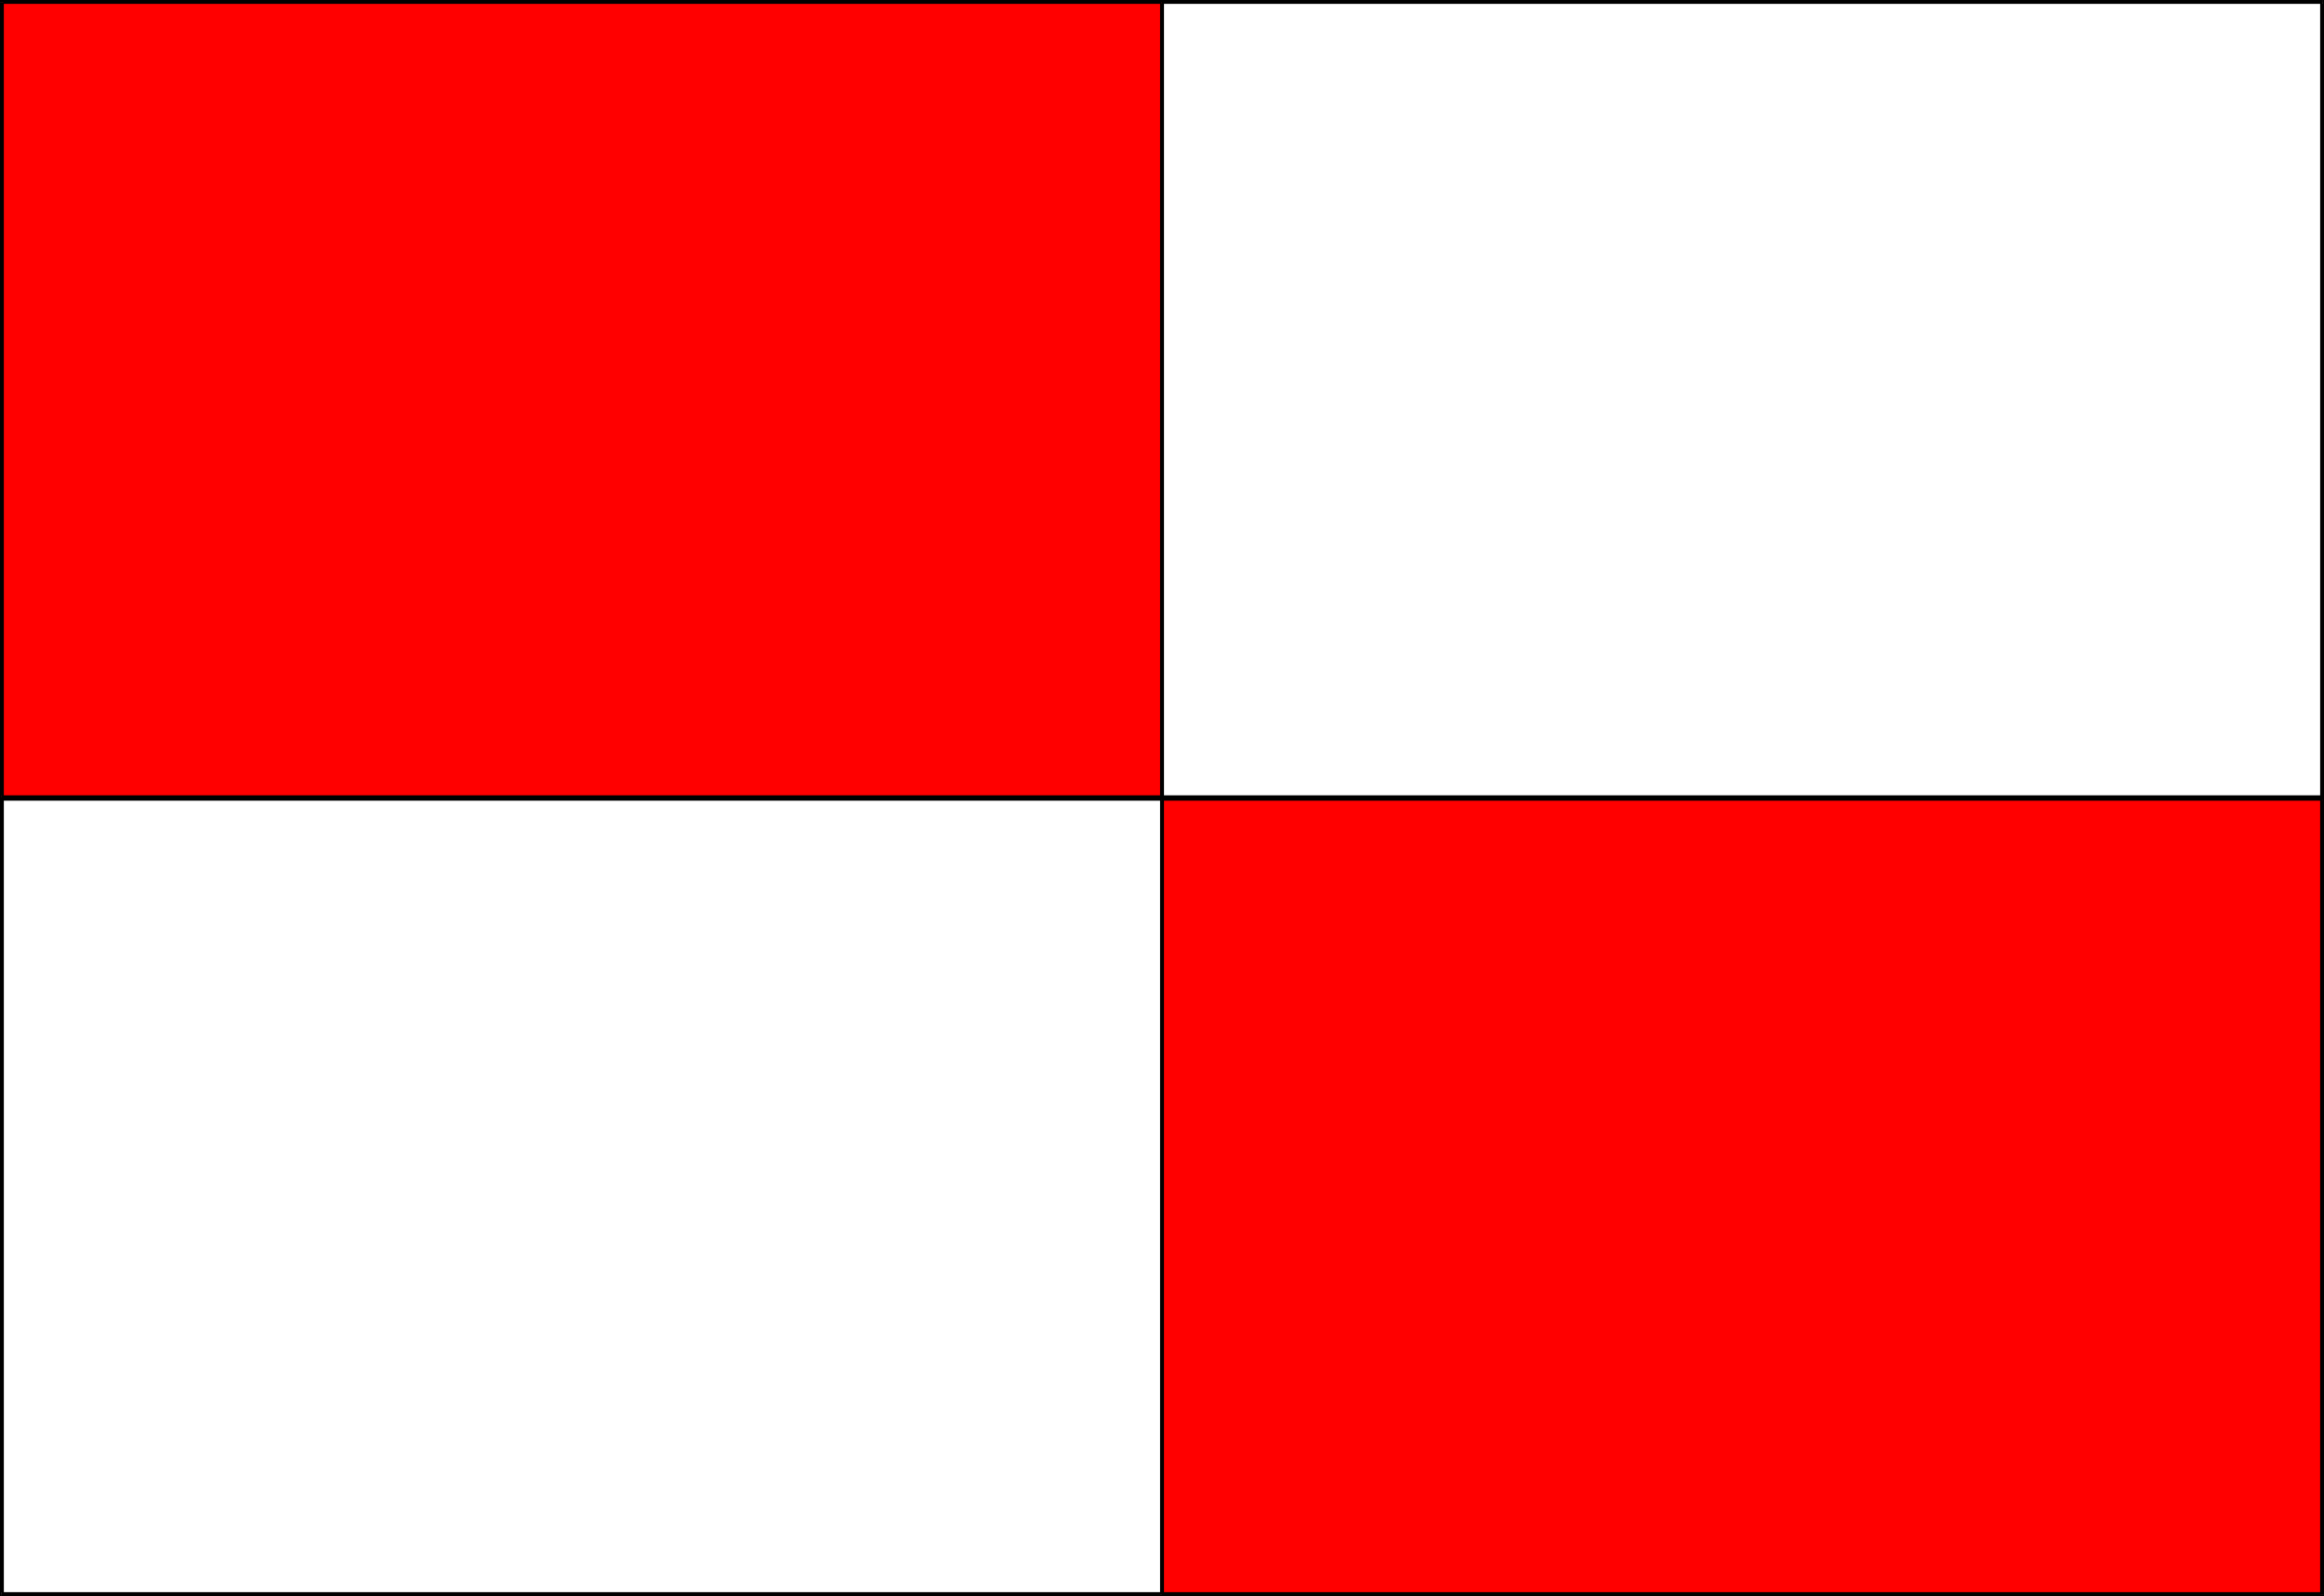
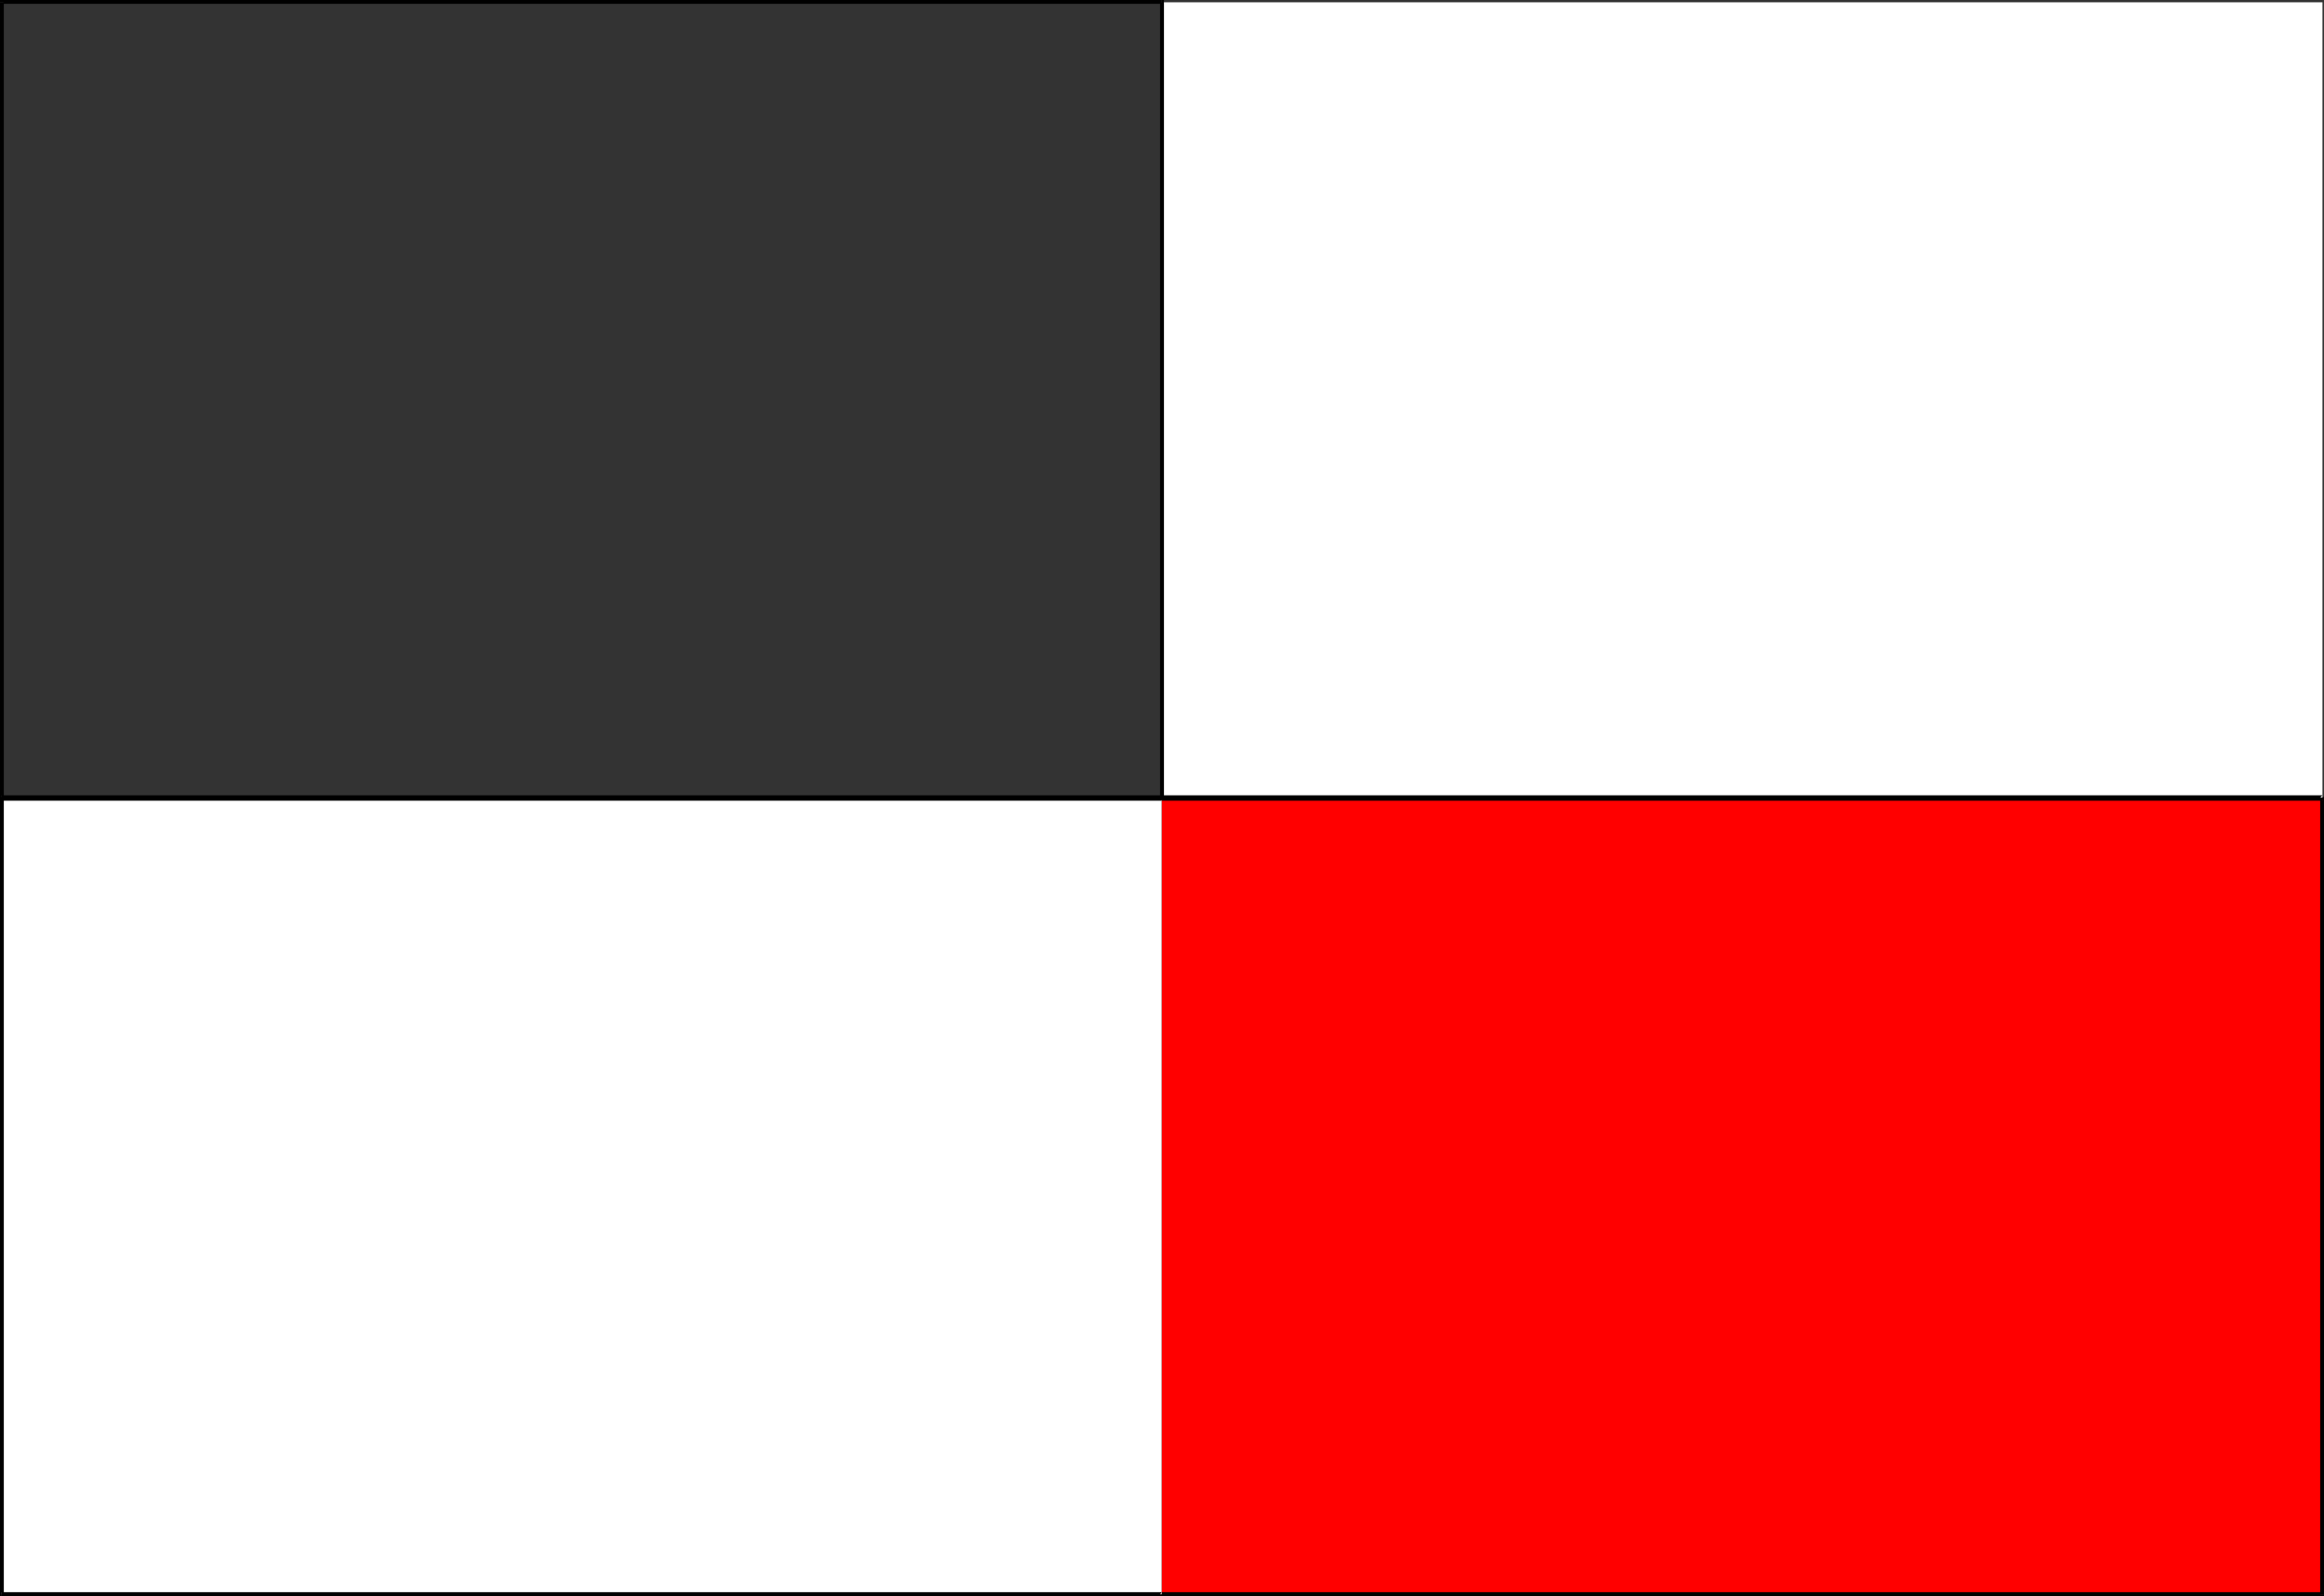
<svg xmlns="http://www.w3.org/2000/svg" xmlns:ns1="http://sodipodi.sourceforge.net/DTD/sodipodi-0.dtd" xmlns:ns2="http://www.inkscape.org/namespaces/inkscape" version="1.0" width="129.937mm" height="89.24mm" id="svg20" ns1:docname="Uniform 1.wmf">
  <rect width="100%" height="100%" fill="#333333" stroke="none" />
  <ns1:namedview id="namedview20" pagecolor="#ffffff" bordercolor="#000000" borderopacity="0.25" ns2:showpageshadow="2" ns2:pageopacity="0.0" ns2:pagecheckerboard="0" ns2:deskcolor="#d1d1d1" ns2:document-units="mm" />
  <defs id="defs1">
    <pattern id="WMFhbasepattern" patternUnits="userSpaceOnUse" width="6" height="6" x="0" y="0" />
  </defs>
  <path style="fill:#ff0000;fill-opacity:1;fill-rule:evenodd;stroke:none" d="M 490.779,168.722 H 245.47 v 168.238 h 245.309 z" id="path1" />
  <path style="fill:#000000;fill-opacity:1;fill-rule:evenodd;stroke:none" d="m 245.955,168.722 -0.485,0.485 h 245.309 v -0.808 H 245.47 l -0.323,0.323 0.323,-0.323 h -0.323 v 0.323 z" id="path2" />
-   <path style="fill:#000000;fill-opacity:1;fill-rule:evenodd;stroke:none" d="m 245.47,336.475 0.485,0.485 V 168.722 h -0.808 v 168.238 l 0.323,0.323 -0.323,-0.323 v 0.323 h 0.323 z" id="path3" />
  <path style="fill:#000000;fill-opacity:1;fill-rule:evenodd;stroke:none" d="m 490.294,336.96 0.485,-0.485 H 245.47 v 0.808 h 245.309 l 0.323,-0.323 -0.323,0.323 h 0.323 v -0.323 z" id="path4" />
  <path style="fill:#000000;fill-opacity:1;fill-rule:evenodd;stroke:none" d="m 490.779,169.207 -0.485,-0.485 v 168.238 h 0.808 V 168.722 l -0.323,-0.323 0.323,0.323 v -0.323 h -0.323 z" id="path5" />
  <path style="fill:#ffffff;fill-opacity:1;fill-rule:evenodd;stroke:none" d="M 245.47,168.722 H 0.323 V 336.96 H 245.47 Z" id="path6" />
  <path style="fill:#000000;fill-opacity:1;fill-rule:evenodd;stroke:none" d="m 0.808,168.722 -0.485,0.485 H 245.47 v -0.808 H 0.323 L 0,168.722 0.323,168.399 H 0 v 0.323 z" id="path7" />
  <path style="fill:#000000;fill-opacity:1;fill-rule:evenodd;stroke:none" d="m 0.323,336.475 0.485,0.485 V 168.722 H 0 V 336.96 L 0.323,337.283 0,336.96 v 0.323 h 0.323 z" id="path8" />
  <path style="fill:#000000;fill-opacity:1;fill-rule:evenodd;stroke:none" d="m 245.147,336.96 0.323,-0.485 H 0.323 v 0.808 H 245.47 l 0.485,-0.323 -0.485,0.323 h 0.485 v -0.323 z" id="path9" />
-   <path style="fill:#000000;fill-opacity:1;fill-rule:evenodd;stroke:none" d="m 245.47,169.207 -0.323,-0.485 v 168.238 h 0.808 V 168.722 l -0.485,-0.323 0.485,0.323 v -0.323 h -0.485 z" id="path10" />
  <path style="fill:#ffffff;fill-opacity:1;fill-rule:evenodd;stroke:none" d="M 490.779,0.485 H 245.47 V 168.561 h 245.309 z" id="path11" />
-   <path style="fill:#000000;fill-opacity:1;fill-rule:evenodd;stroke:none" d="m 245.955,0.485 -0.485,0.323 H 490.779 V 0 H 245.47 L 245.147,0.485 245.47,0 h -0.323 v 0.485 z" id="path12" />
  <path style="fill:#000000;fill-opacity:1;fill-rule:evenodd;stroke:none" d="m 245.47,168.076 0.485,0.485 V 0.485 h -0.808 V 168.561 l 0.323,0.485 -0.323,-0.485 v 0.485 h 0.323 z" id="path13" />
  <path style="fill:#000000;fill-opacity:1;fill-rule:evenodd;stroke:none" d="m 490.294,168.561 0.485,-0.485 H 245.47 v 0.97 h 245.309 l 0.323,-0.485 -0.323,0.485 h 0.323 v -0.485 z" id="path14" />
-   <path style="fill:#000000;fill-opacity:1;fill-rule:evenodd;stroke:none" d="m 490.779,0.808 -0.485,-0.323 V 168.561 h 0.808 V 0.485 L 490.779,0 l 0.323,0.485 V 0 h -0.323 z" id="path15" />
-   <path style="fill:#ff0000;fill-opacity:1;fill-rule:evenodd;stroke:none" d="M 245.47,0.485 H 0.323 V 168.561 H 245.47 Z" id="path16" />
  <path style="fill:#000000;fill-opacity:1;fill-rule:evenodd;stroke:none" d="M 0.808,0.485 0.323,0.808 H 245.47 V 0 H 0.323 L 0,0.485 0.323,0 H 0 v 0.485 z" id="path17" />
  <path style="fill:#000000;fill-opacity:1;fill-rule:evenodd;stroke:none" d="m 0.323,168.076 0.485,0.485 V 0.485 H 0 V 168.561 L 0.323,169.046 0,168.561 v 0.485 h 0.323 z" id="path18" />
  <path style="fill:#000000;fill-opacity:1;fill-rule:evenodd;stroke:none" d="m 245.147,168.561 0.323,-0.485 H 0.323 v 0.97 H 245.47 l 0.485,-0.485 -0.485,0.485 h 0.485 v -0.485 z" id="path19" />
  <path style="fill:#000000;fill-opacity:1;fill-rule:evenodd;stroke:none" d="m 245.47,0.808 -0.323,-0.323 V 168.561 h 0.808 V 0.485 L 245.47,0 l 0.485,0.485 V 0 h -0.485 z" id="path20" />
</svg>